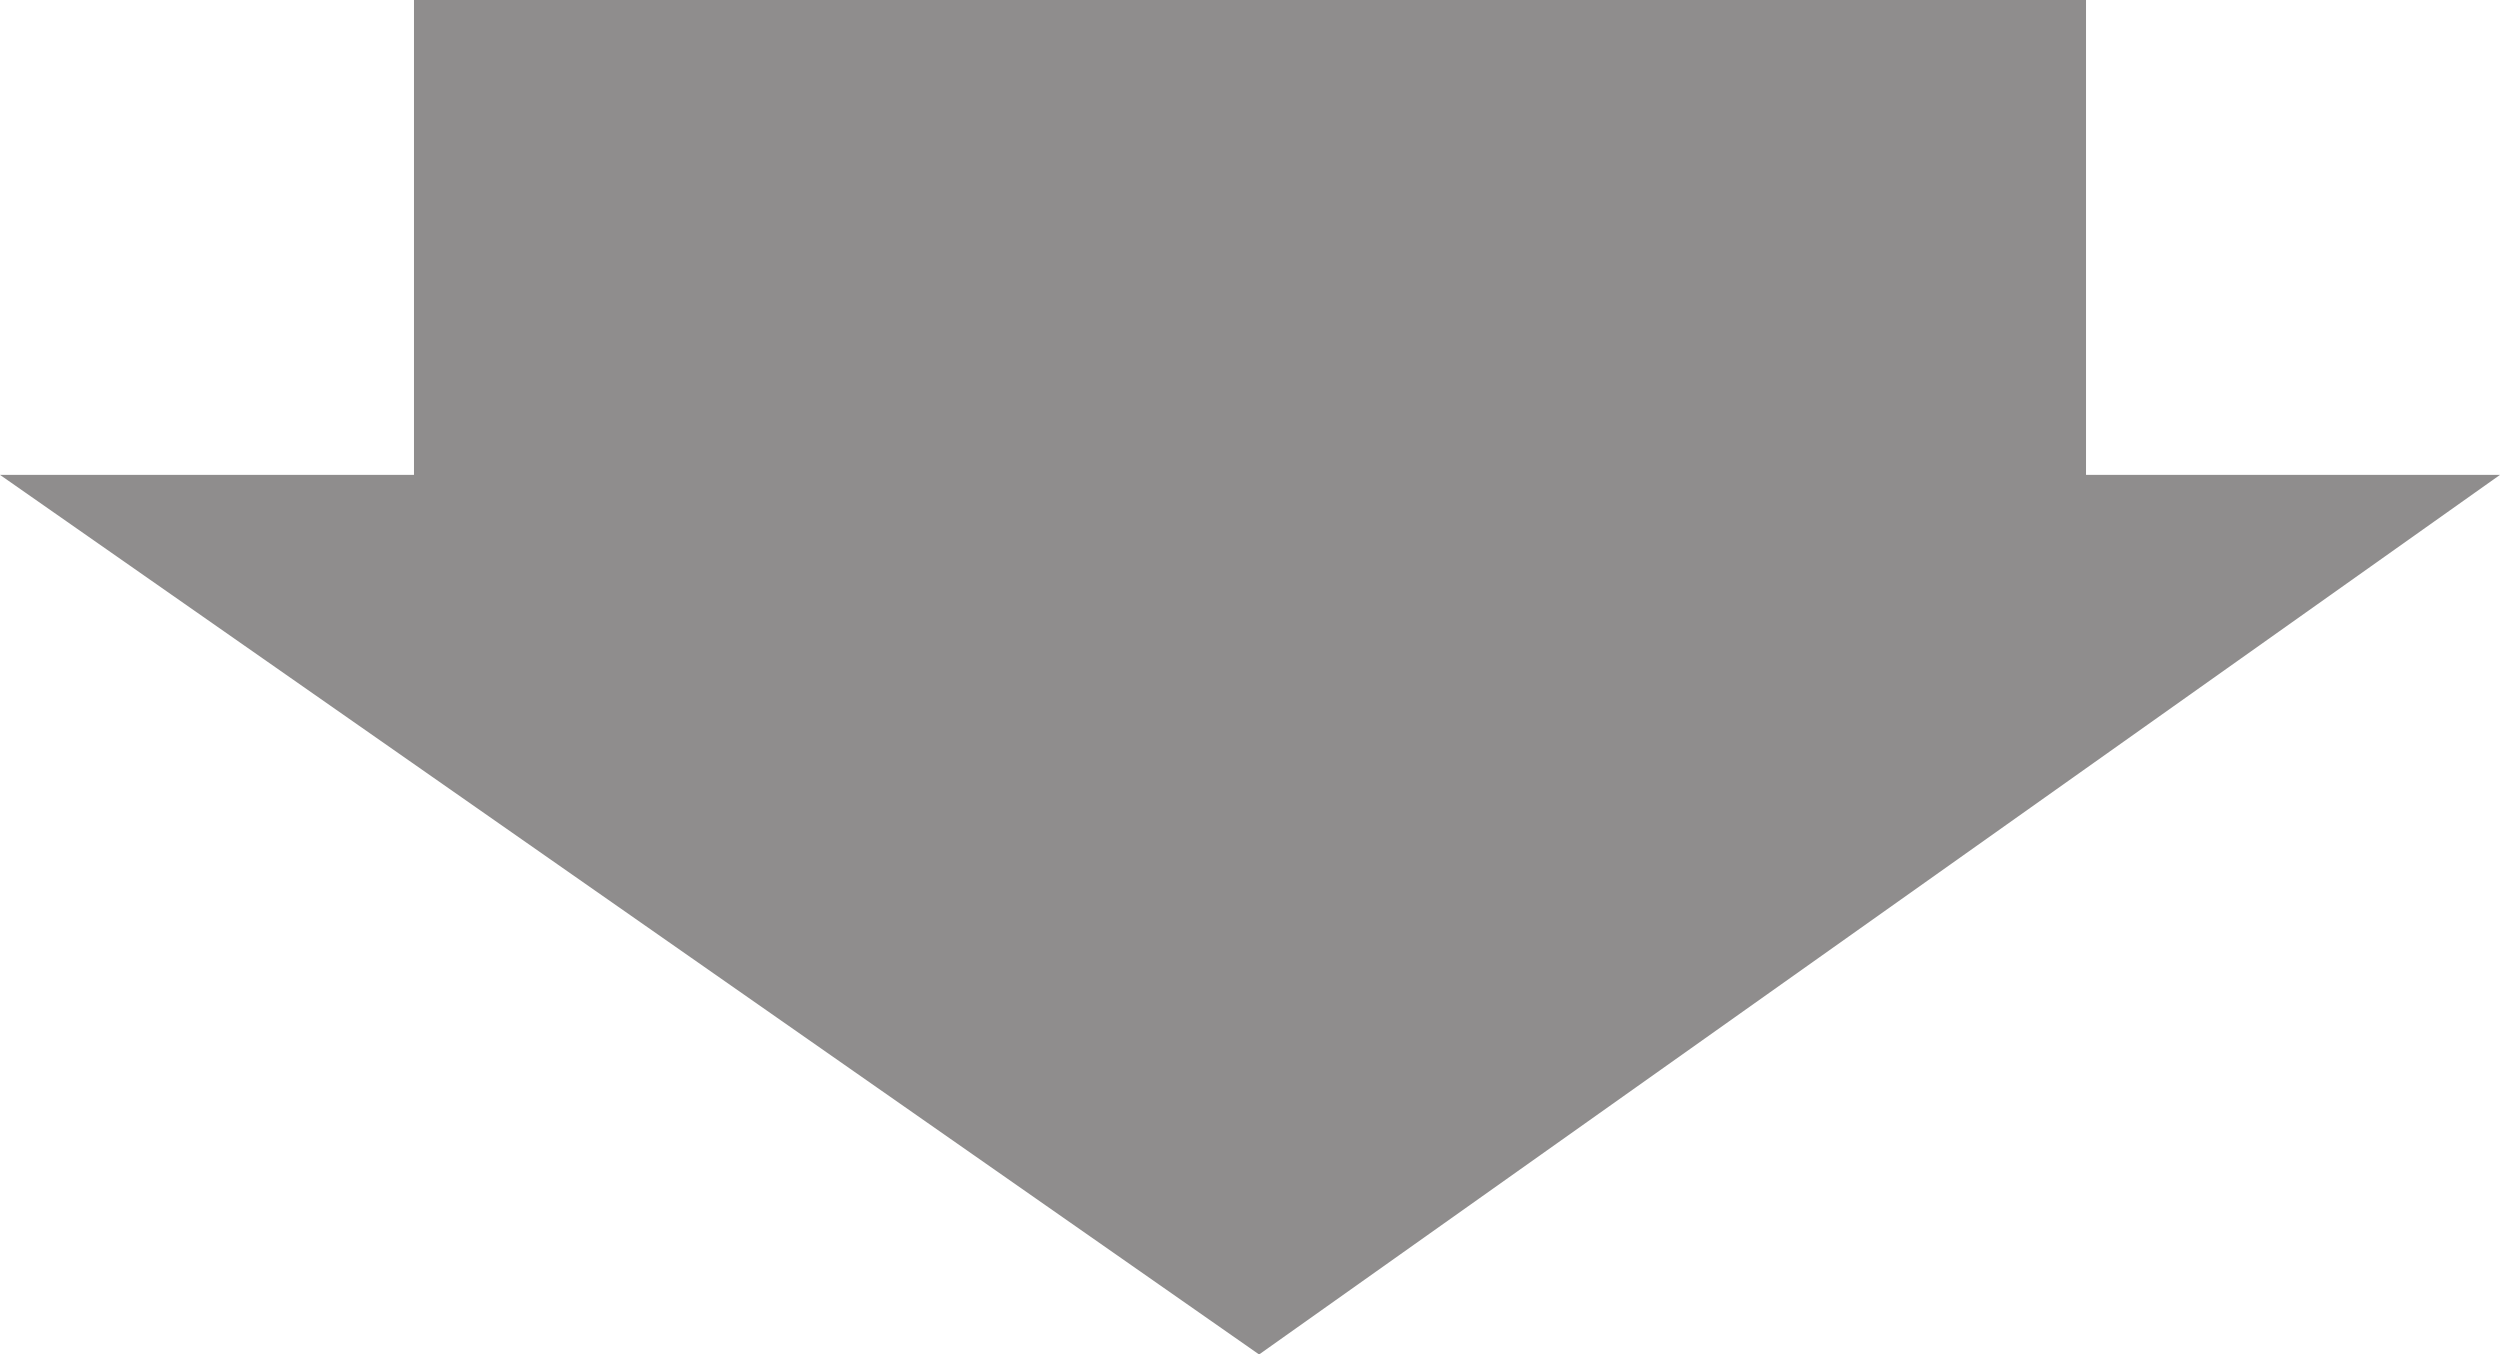
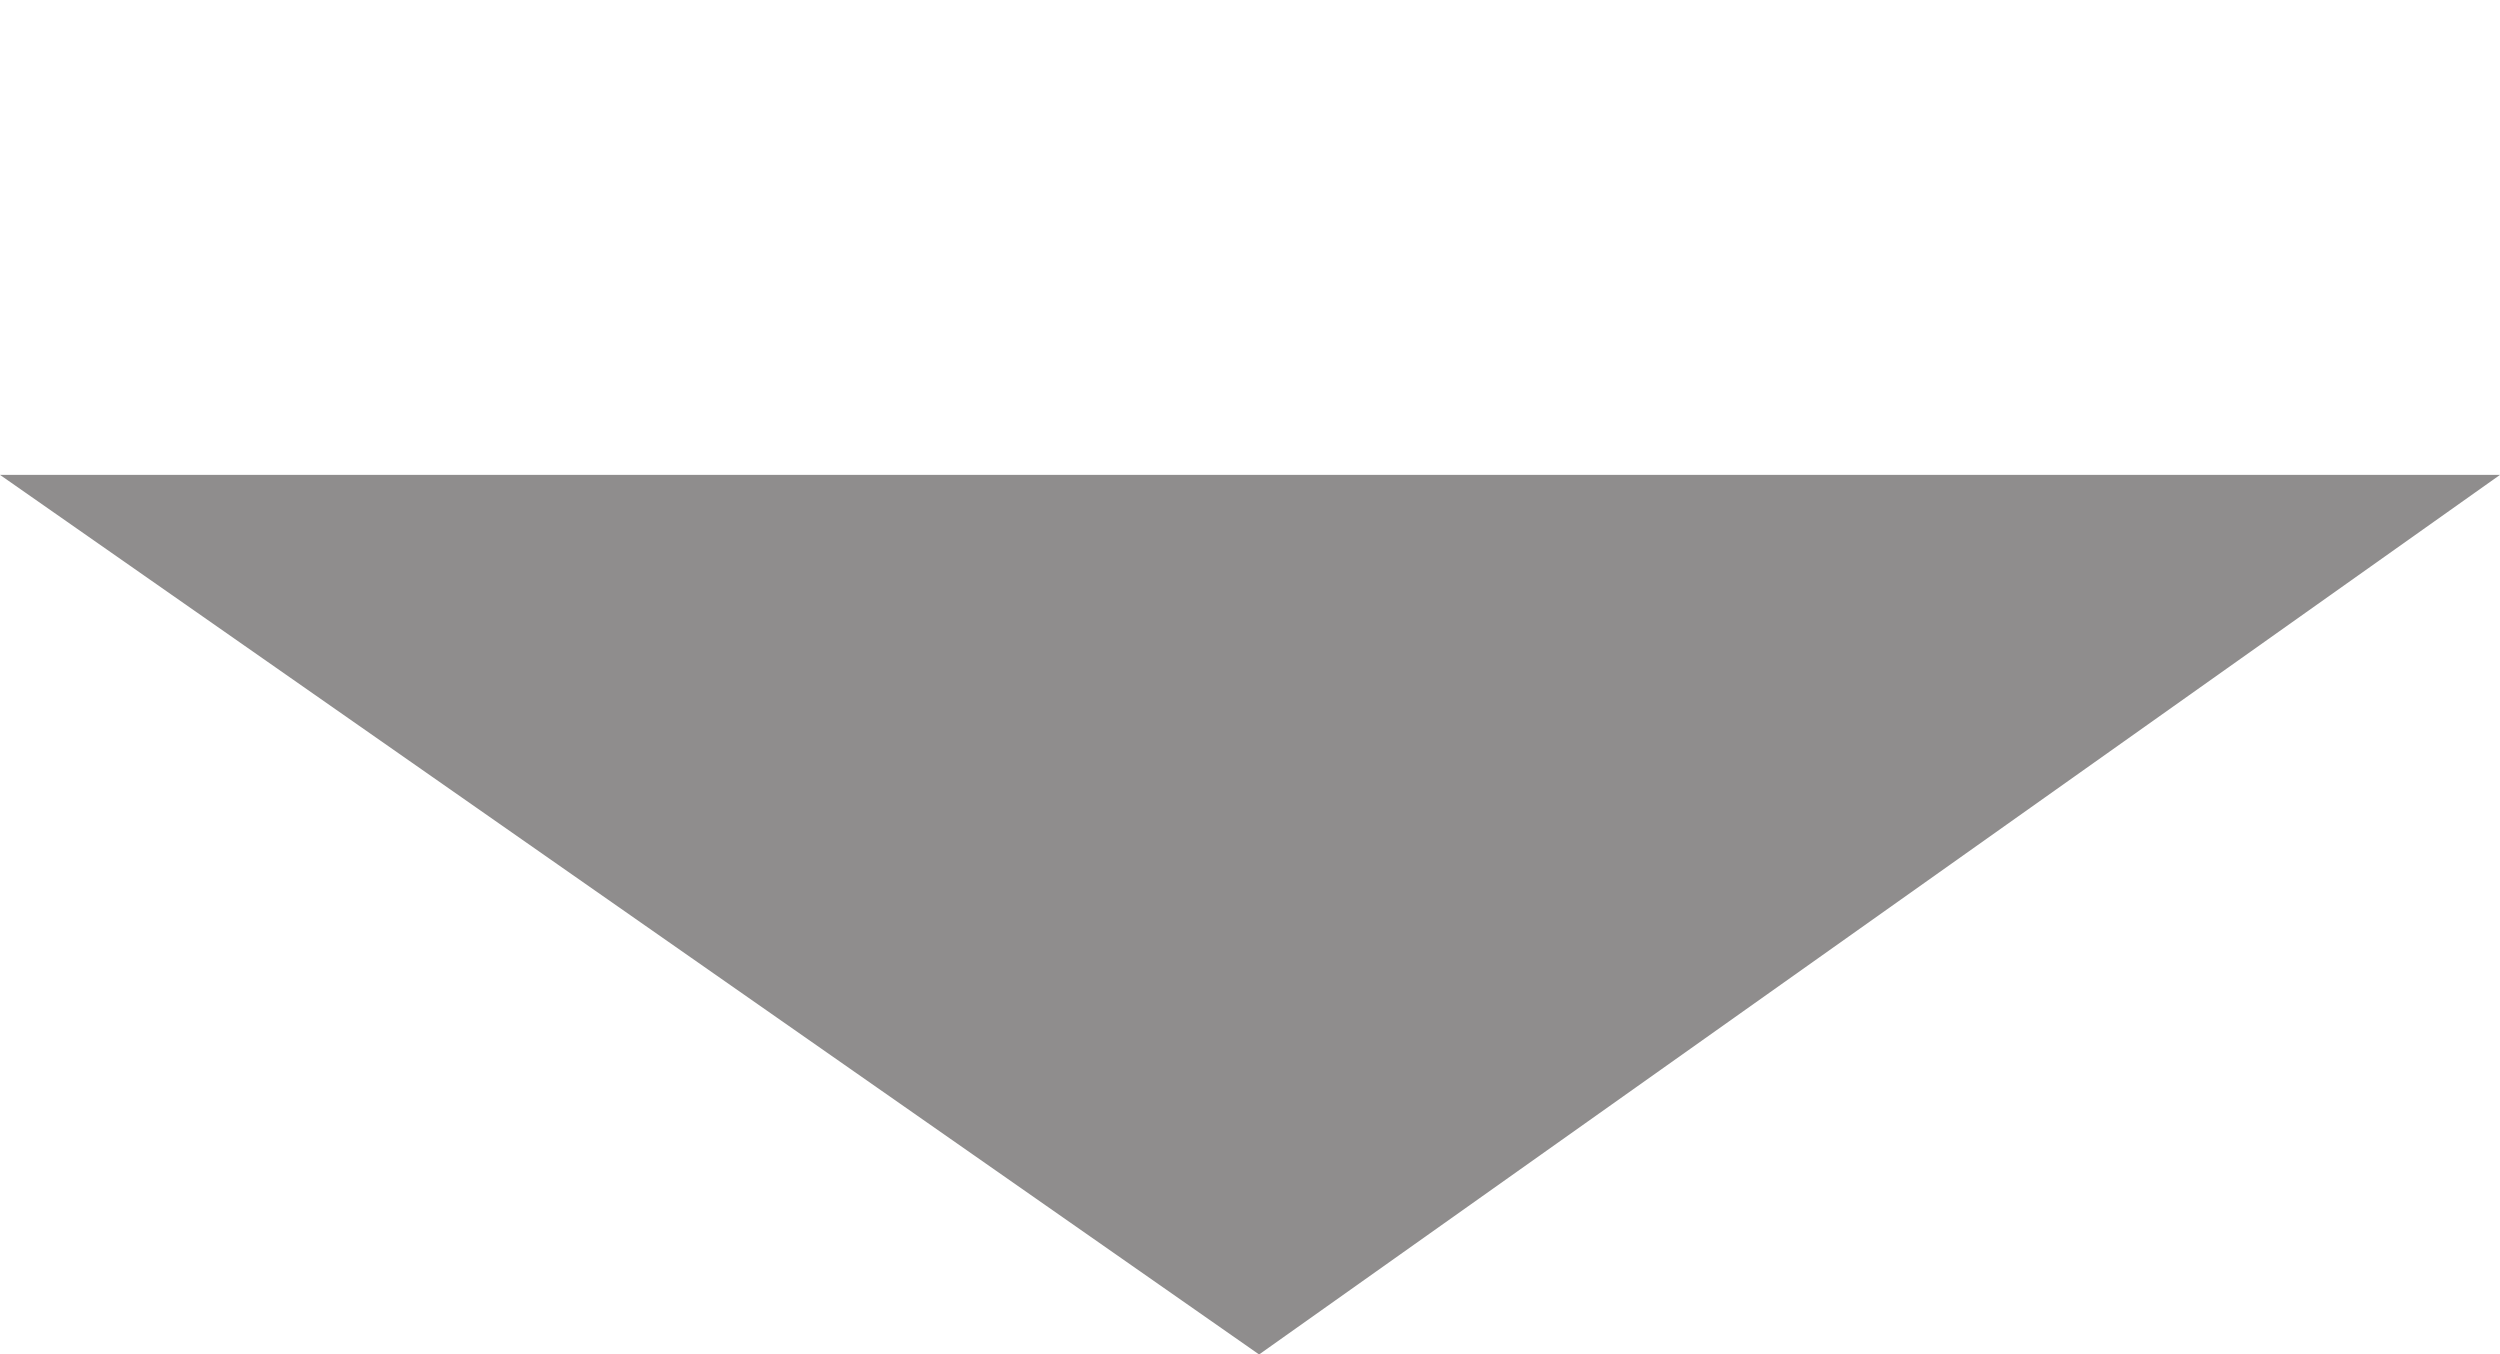
<svg xmlns="http://www.w3.org/2000/svg" id="_レイヤー_2" width="61.995" height="33.588" viewBox="0 0 61.995 33.588">
  <defs>
    <style>.cls-1{fill:#8f8d8d;stroke-width:0px;}</style>
  </defs>
  <g id="_レイヤー_1-2">
-     <rect class="cls-1" x="10.266" y="0" width="41.463" height="16.043" />
    <polygon class="cls-1" points="31.223 33.588 0 11.776 61.995 11.776 31.223 33.588" />
  </g>
</svg>